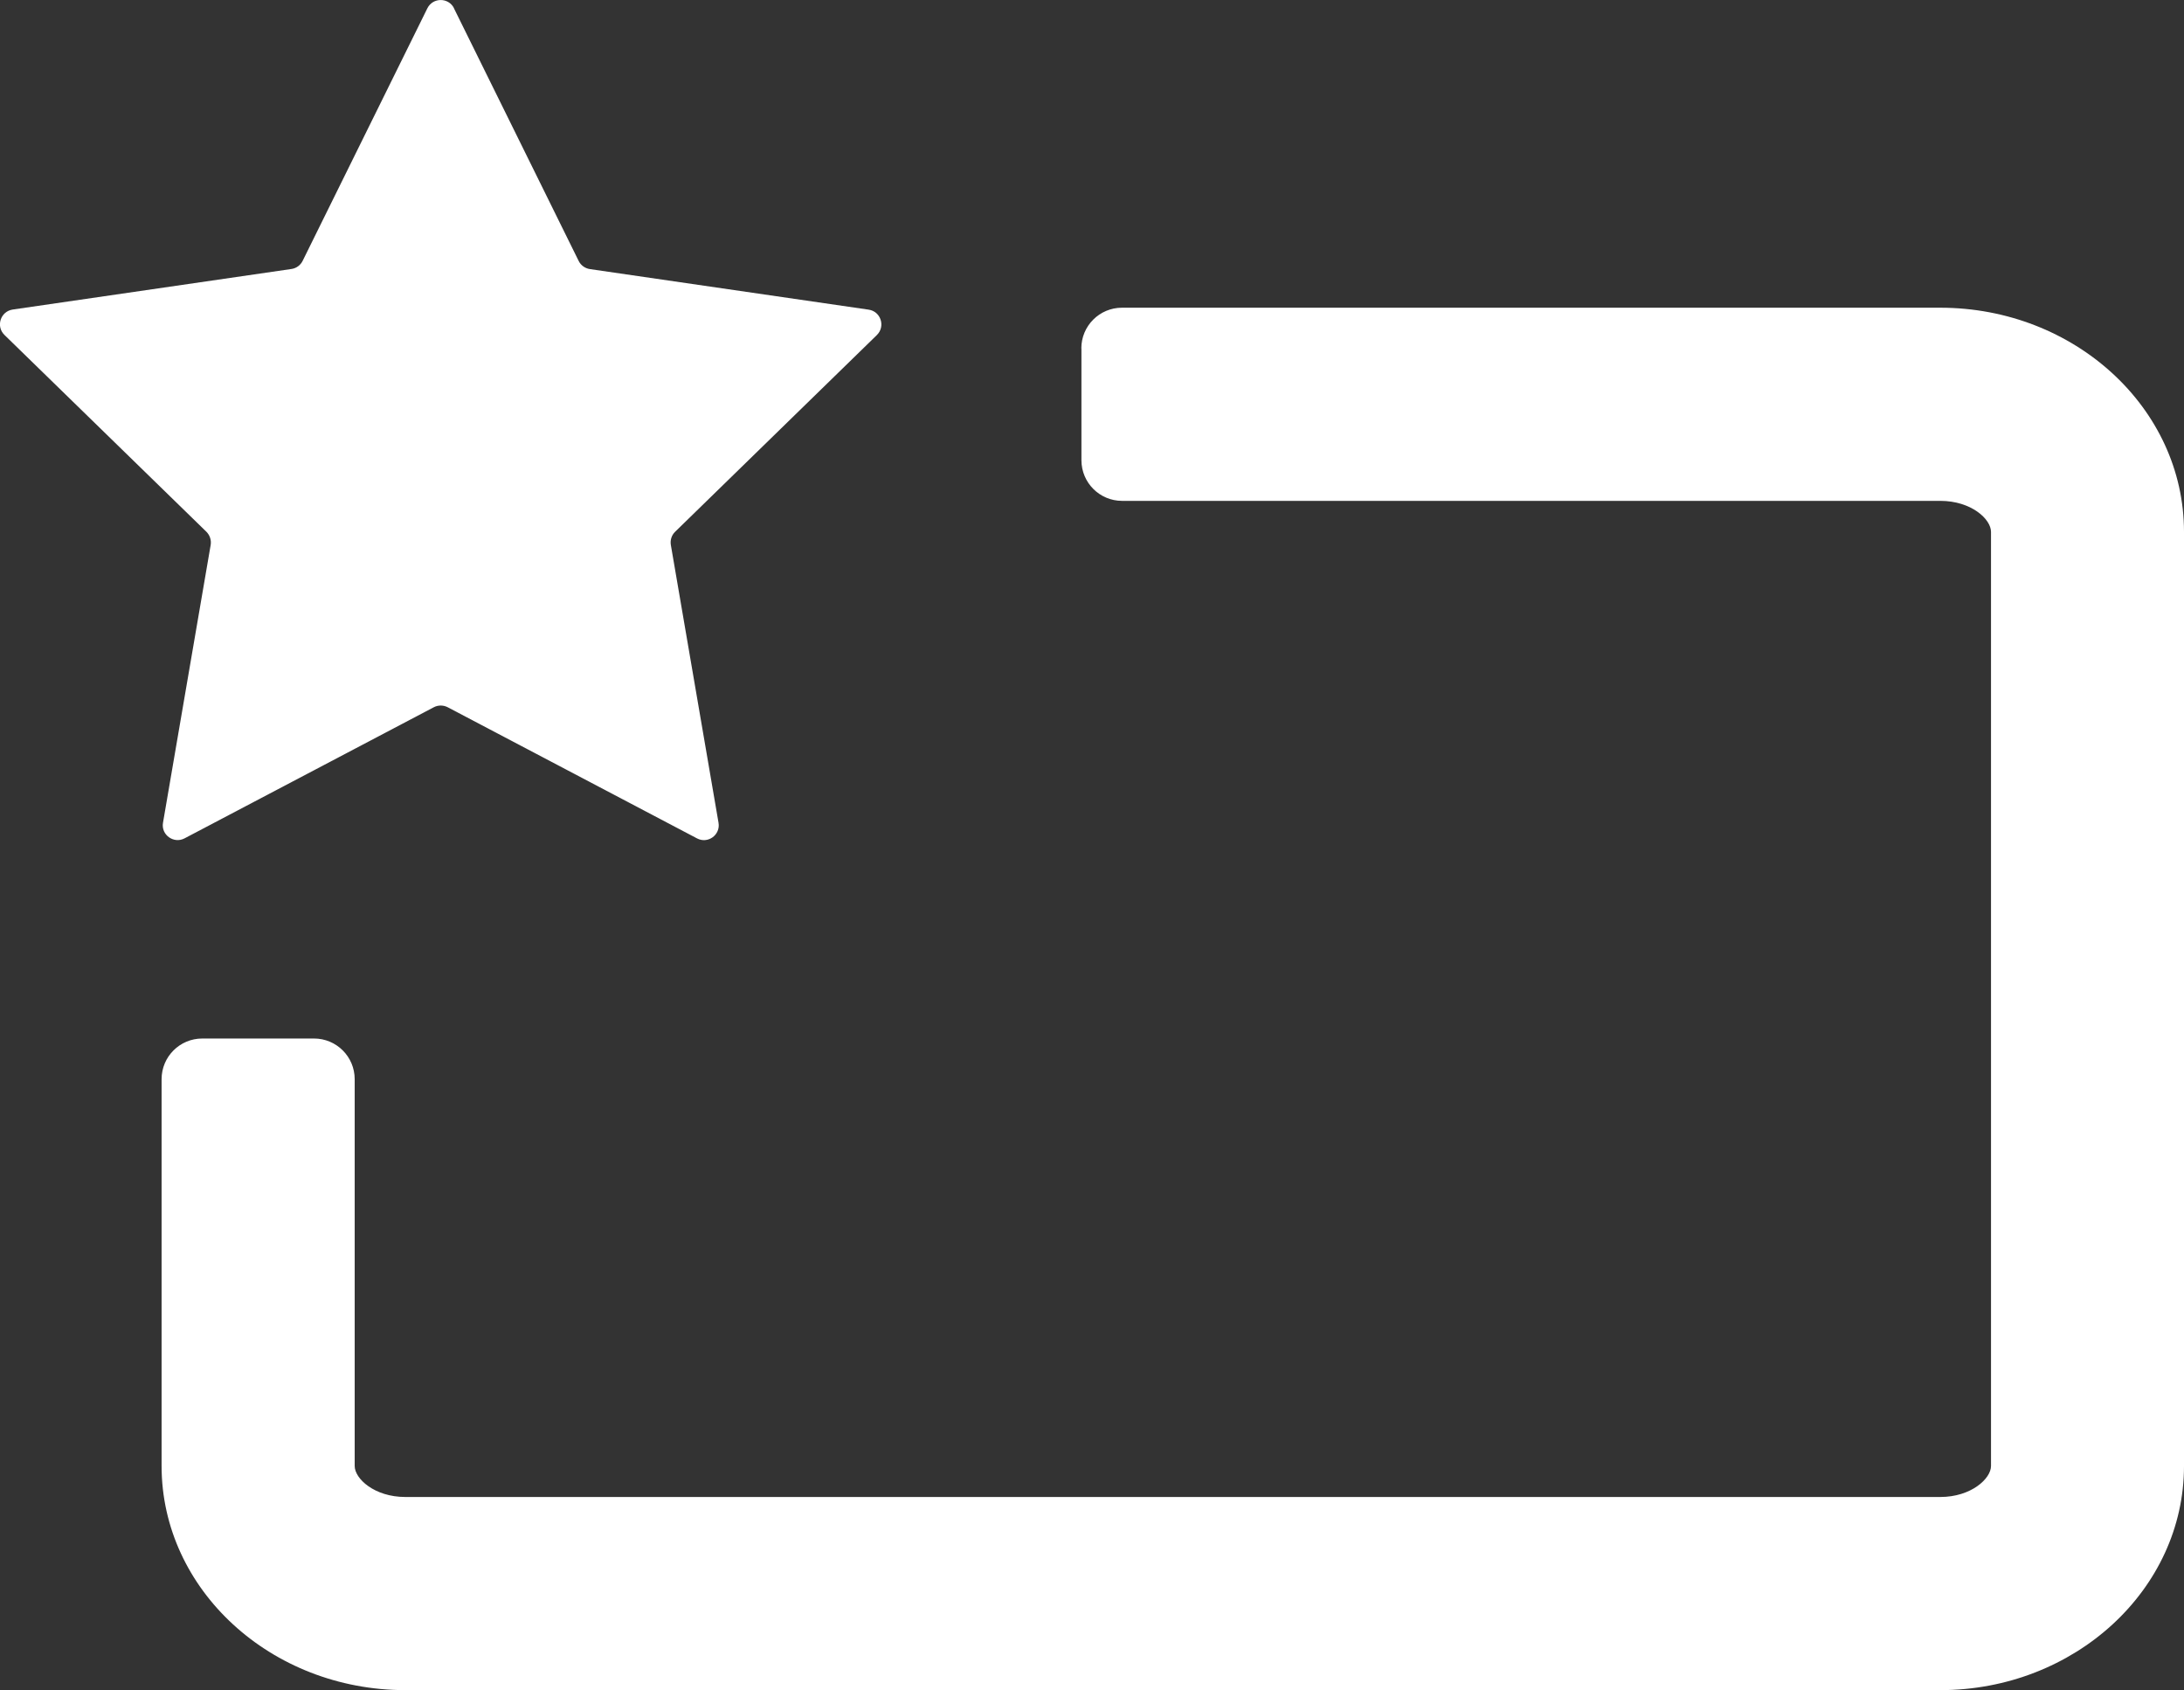
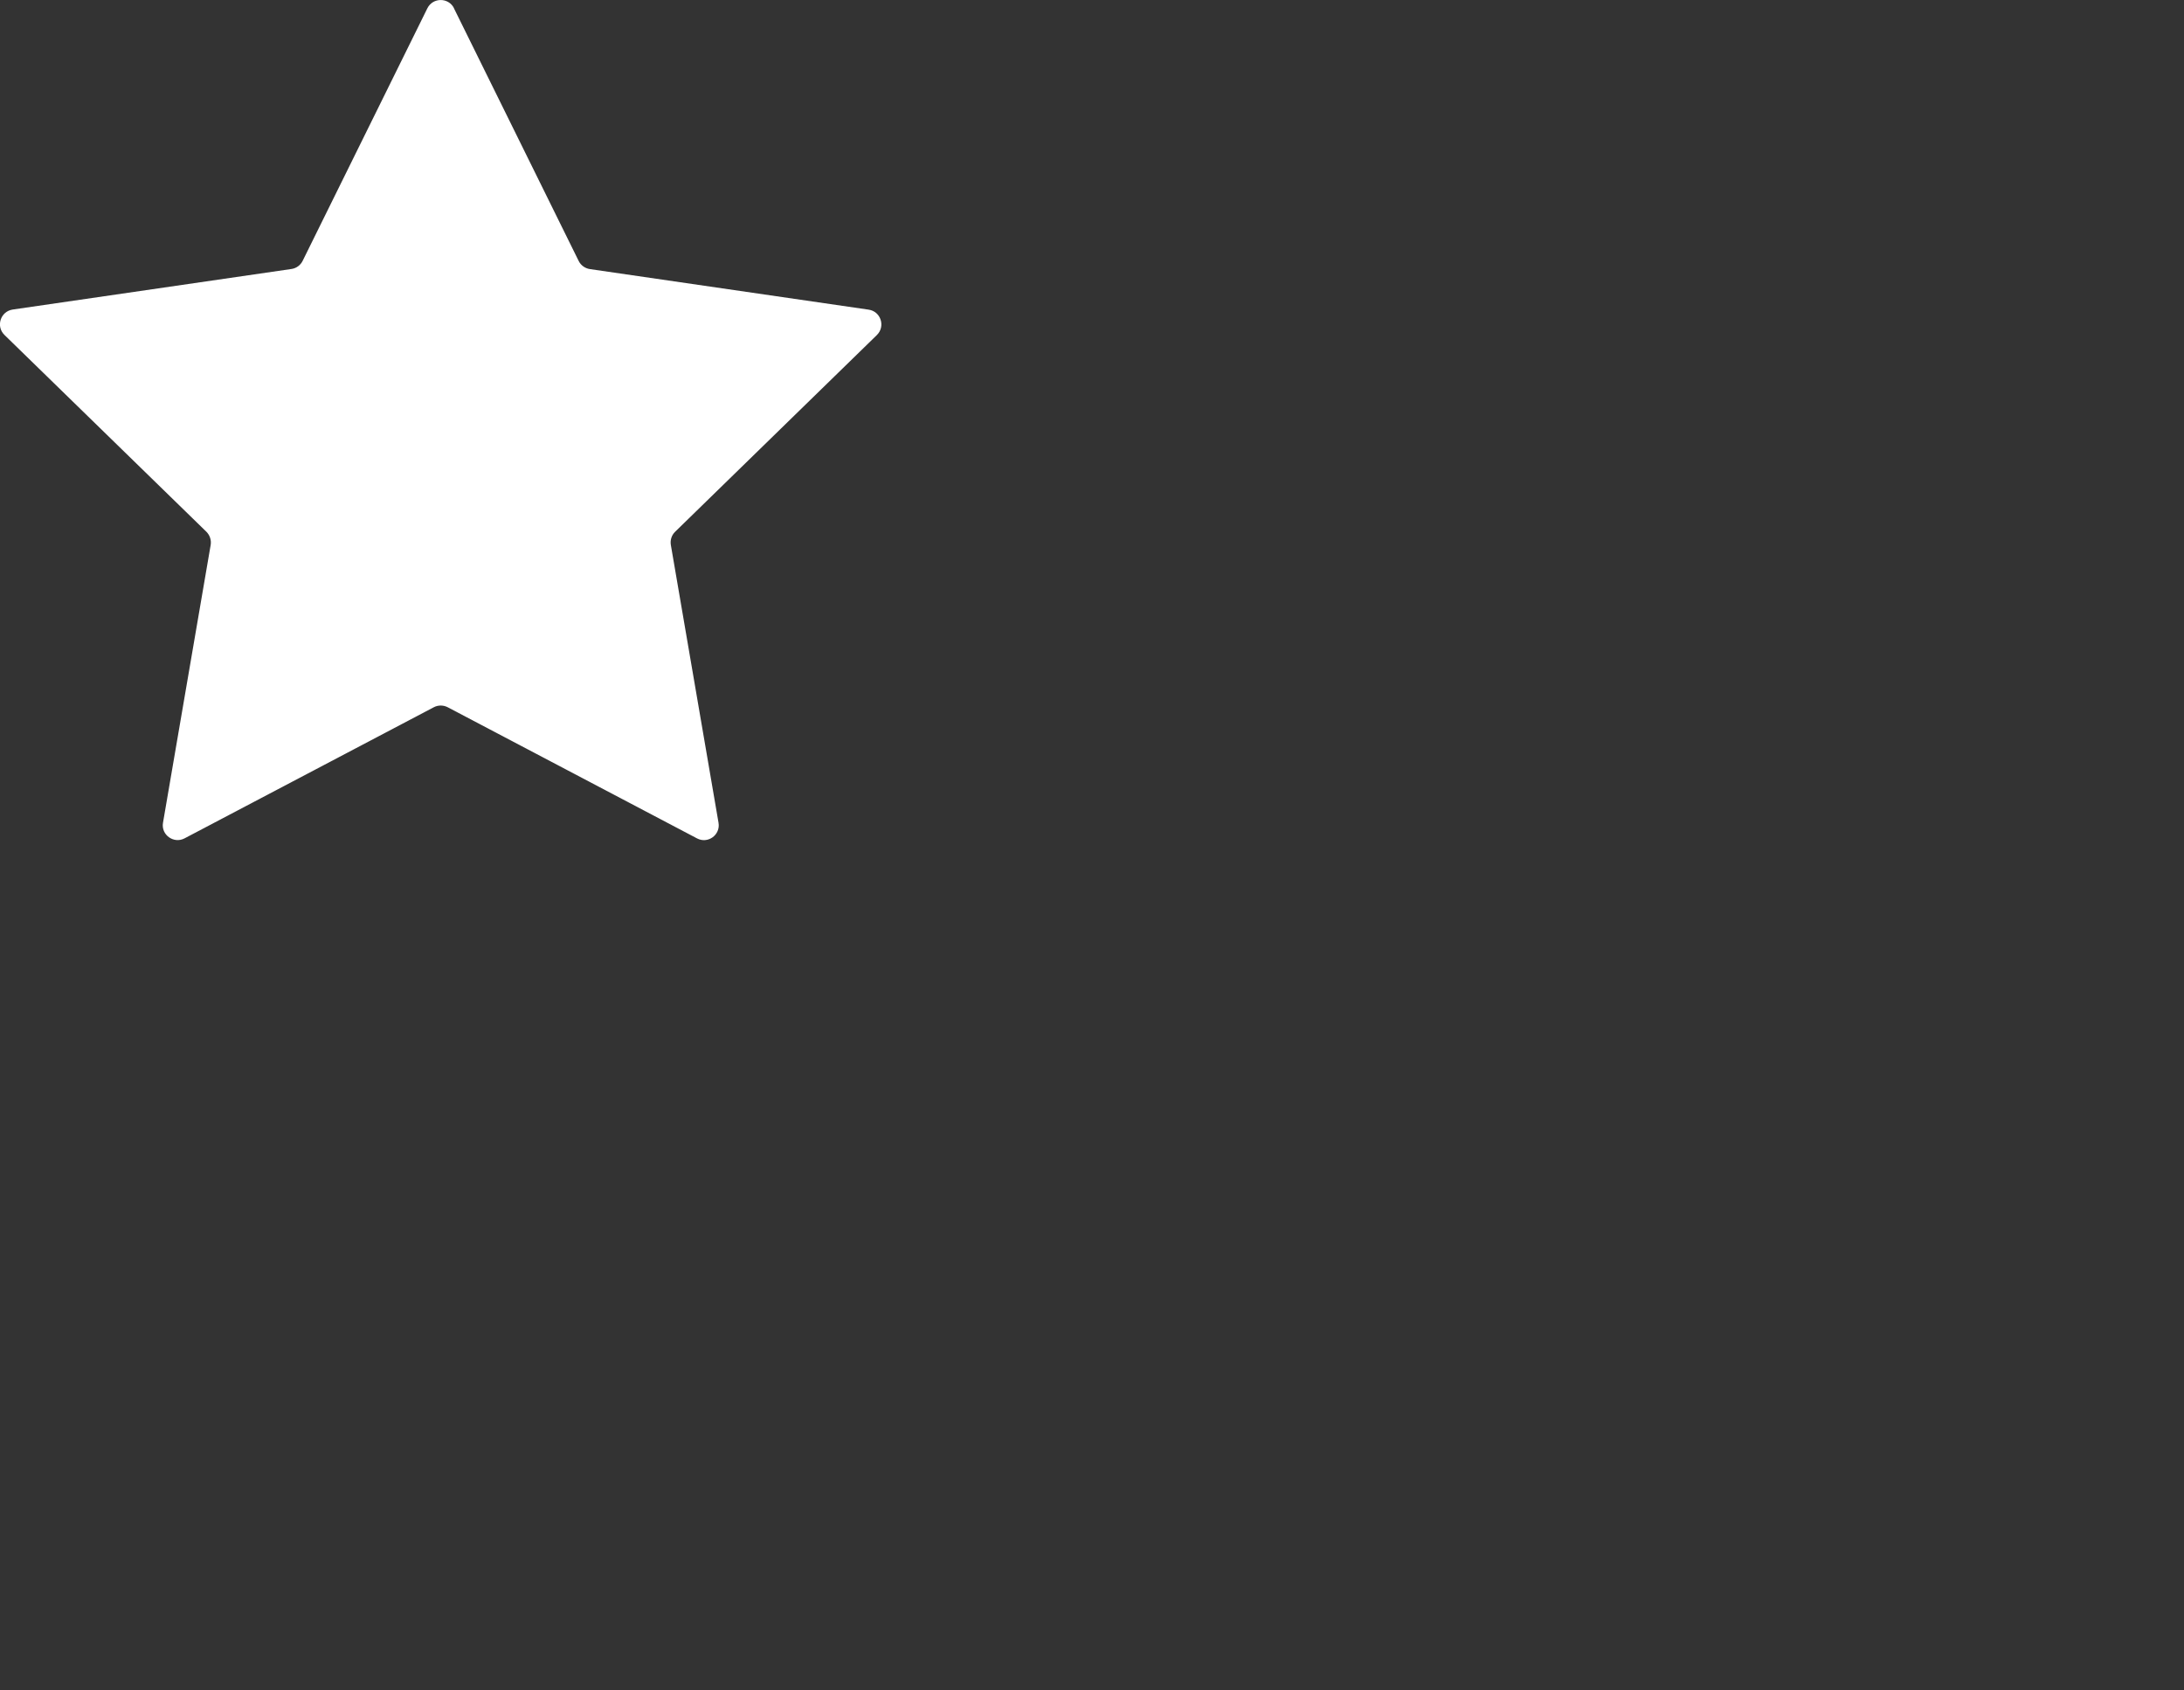
<svg xmlns="http://www.w3.org/2000/svg" id="Layer_1" width="214.9" height="166.27" viewBox="0 0 214.9 166.27">
  <rect x="0" y="0" width="214.9" height="166.27" fill="#333333" stroke="none" />
  <defs>
    <style>.cls-1{fill:#fff;}</style>
  </defs>
-   <path class="cls-1" d="m106.4,34.27c0-2.21,1.79-4,4-4h80.51c13.23,0,23.99,9.89,23.99,22.05v91.89c0,12.16-10.76,22.05-23.99,22.05H39.89c-13.23,0-23.99-9.89-23.99-22.05v-38.05c0-2.21,1.79-4,4-4h11c2.21,0,4,1.79,4,4v38.05c0,1.25,1.94,3.05,4.99,3.05h151.03c3.04,0,4.99-1.81,4.99-3.05V52.32c0-1.25-1.94-3.05-4.99-3.05h-80.51c-2.21,0-4-1.79-4-4v-11Z" />
  <path class="cls-1" d="m44.67.82l12.27,24.85c.21.43.63.73,1.1.8l27.43,3.99c1.2.17,1.68,1.65.81,2.5l-19.85,19.35c-.35.34-.5.82-.42,1.3l4.69,27.32c.21,1.2-1.05,2.11-2.12,1.54l-24.53-12.9c-.43-.22-.94-.22-1.36,0l-24.53,12.9c-1.07.56-2.33-.35-2.12-1.54l4.69-27.32c.08-.47-.08-.96-.42-1.3L.44,32.95c-.87-.85-.39-2.32.81-2.5l27.43-3.99c.48-.07.89-.37,1.1-.8L42.05.82c.54-1.09,2.09-1.09,2.63,0Z" />
</svg>